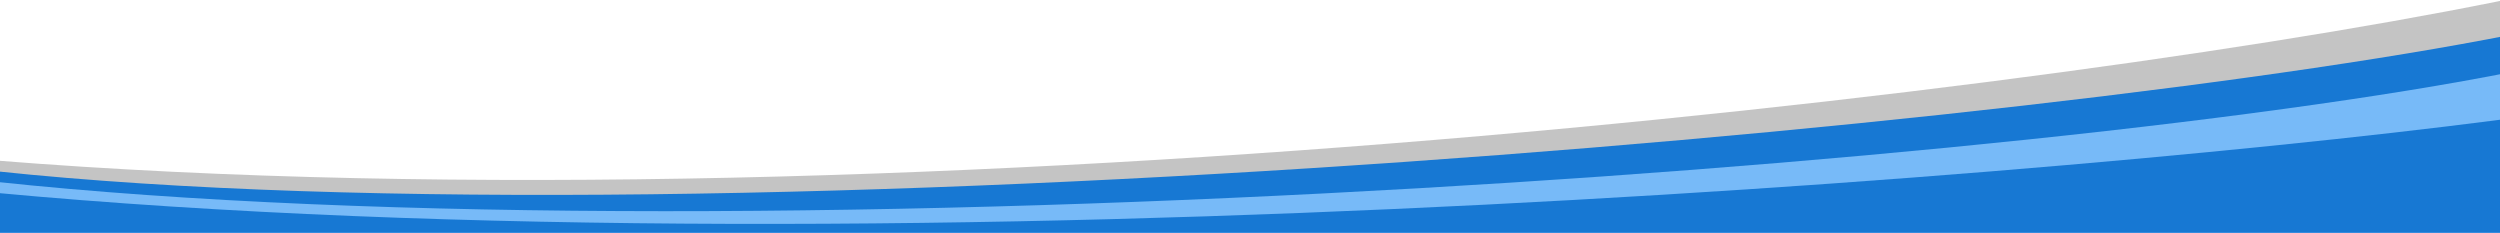
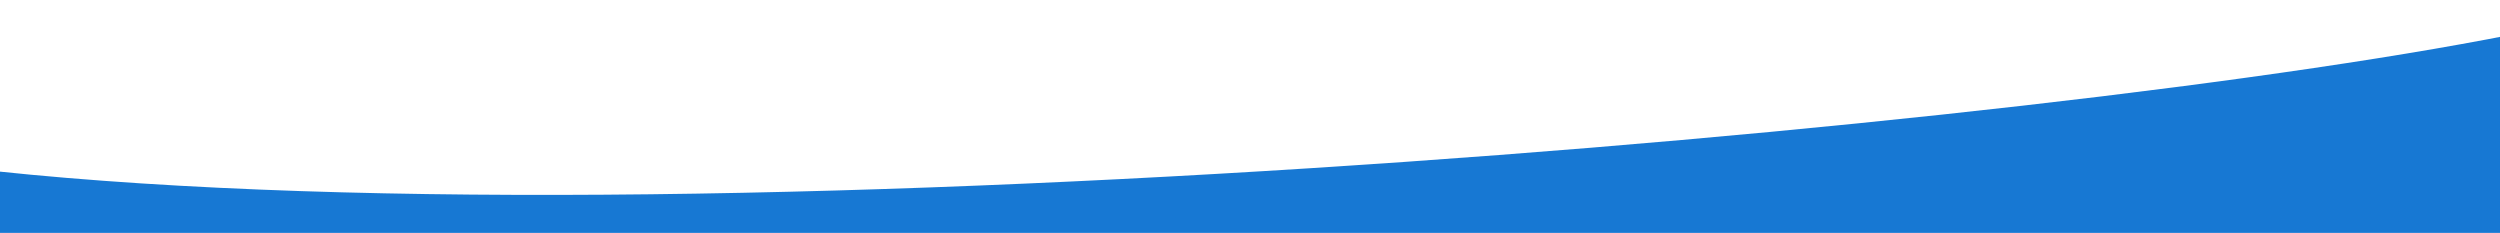
<svg xmlns="http://www.w3.org/2000/svg" fill="none" viewBox="0 0 1440 134" height="134" width="1440">
  <g clip-path="url(#clip0_2121_17721)">
-     <path fill="#C4C4C4" d="M-1.978 92.481C529.333 135.023 1248.82 46.447 1488.9 -10.054L1485.18 128.84L-2.385 122.998L-1.978 92.481Z" />
    <path fill="#1778D3" d="M-2.441 98.613C420.386 143.423 1244.33 68.362 1484.42 11.861L1484.35 158.604L-2.995 137.382L-2.441 98.613Z" />
-     <path fill="#77BAF8" d="M-2.926 104.666C440.331 152.009 1242.98 91.327 1485.75 33.011L1483.58 184.52L-3.762 163.298L-2.926 104.666Z" />
    <path fill="#1778D3" d="M-3.05 111.008C525.189 160.205 1260.22 96.345 1485.28 62.703L1483.27 203.678L-4.069 182.456L-3.05 111.008Z" />
  </g>
  <defs>
    <clipPath id="clip0_2121_17721">
      <rect transform="matrix(-1 0 0 -1 1440 134)" fill="white" height="134" width="1440" />
    </clipPath>
  </defs>
</svg>